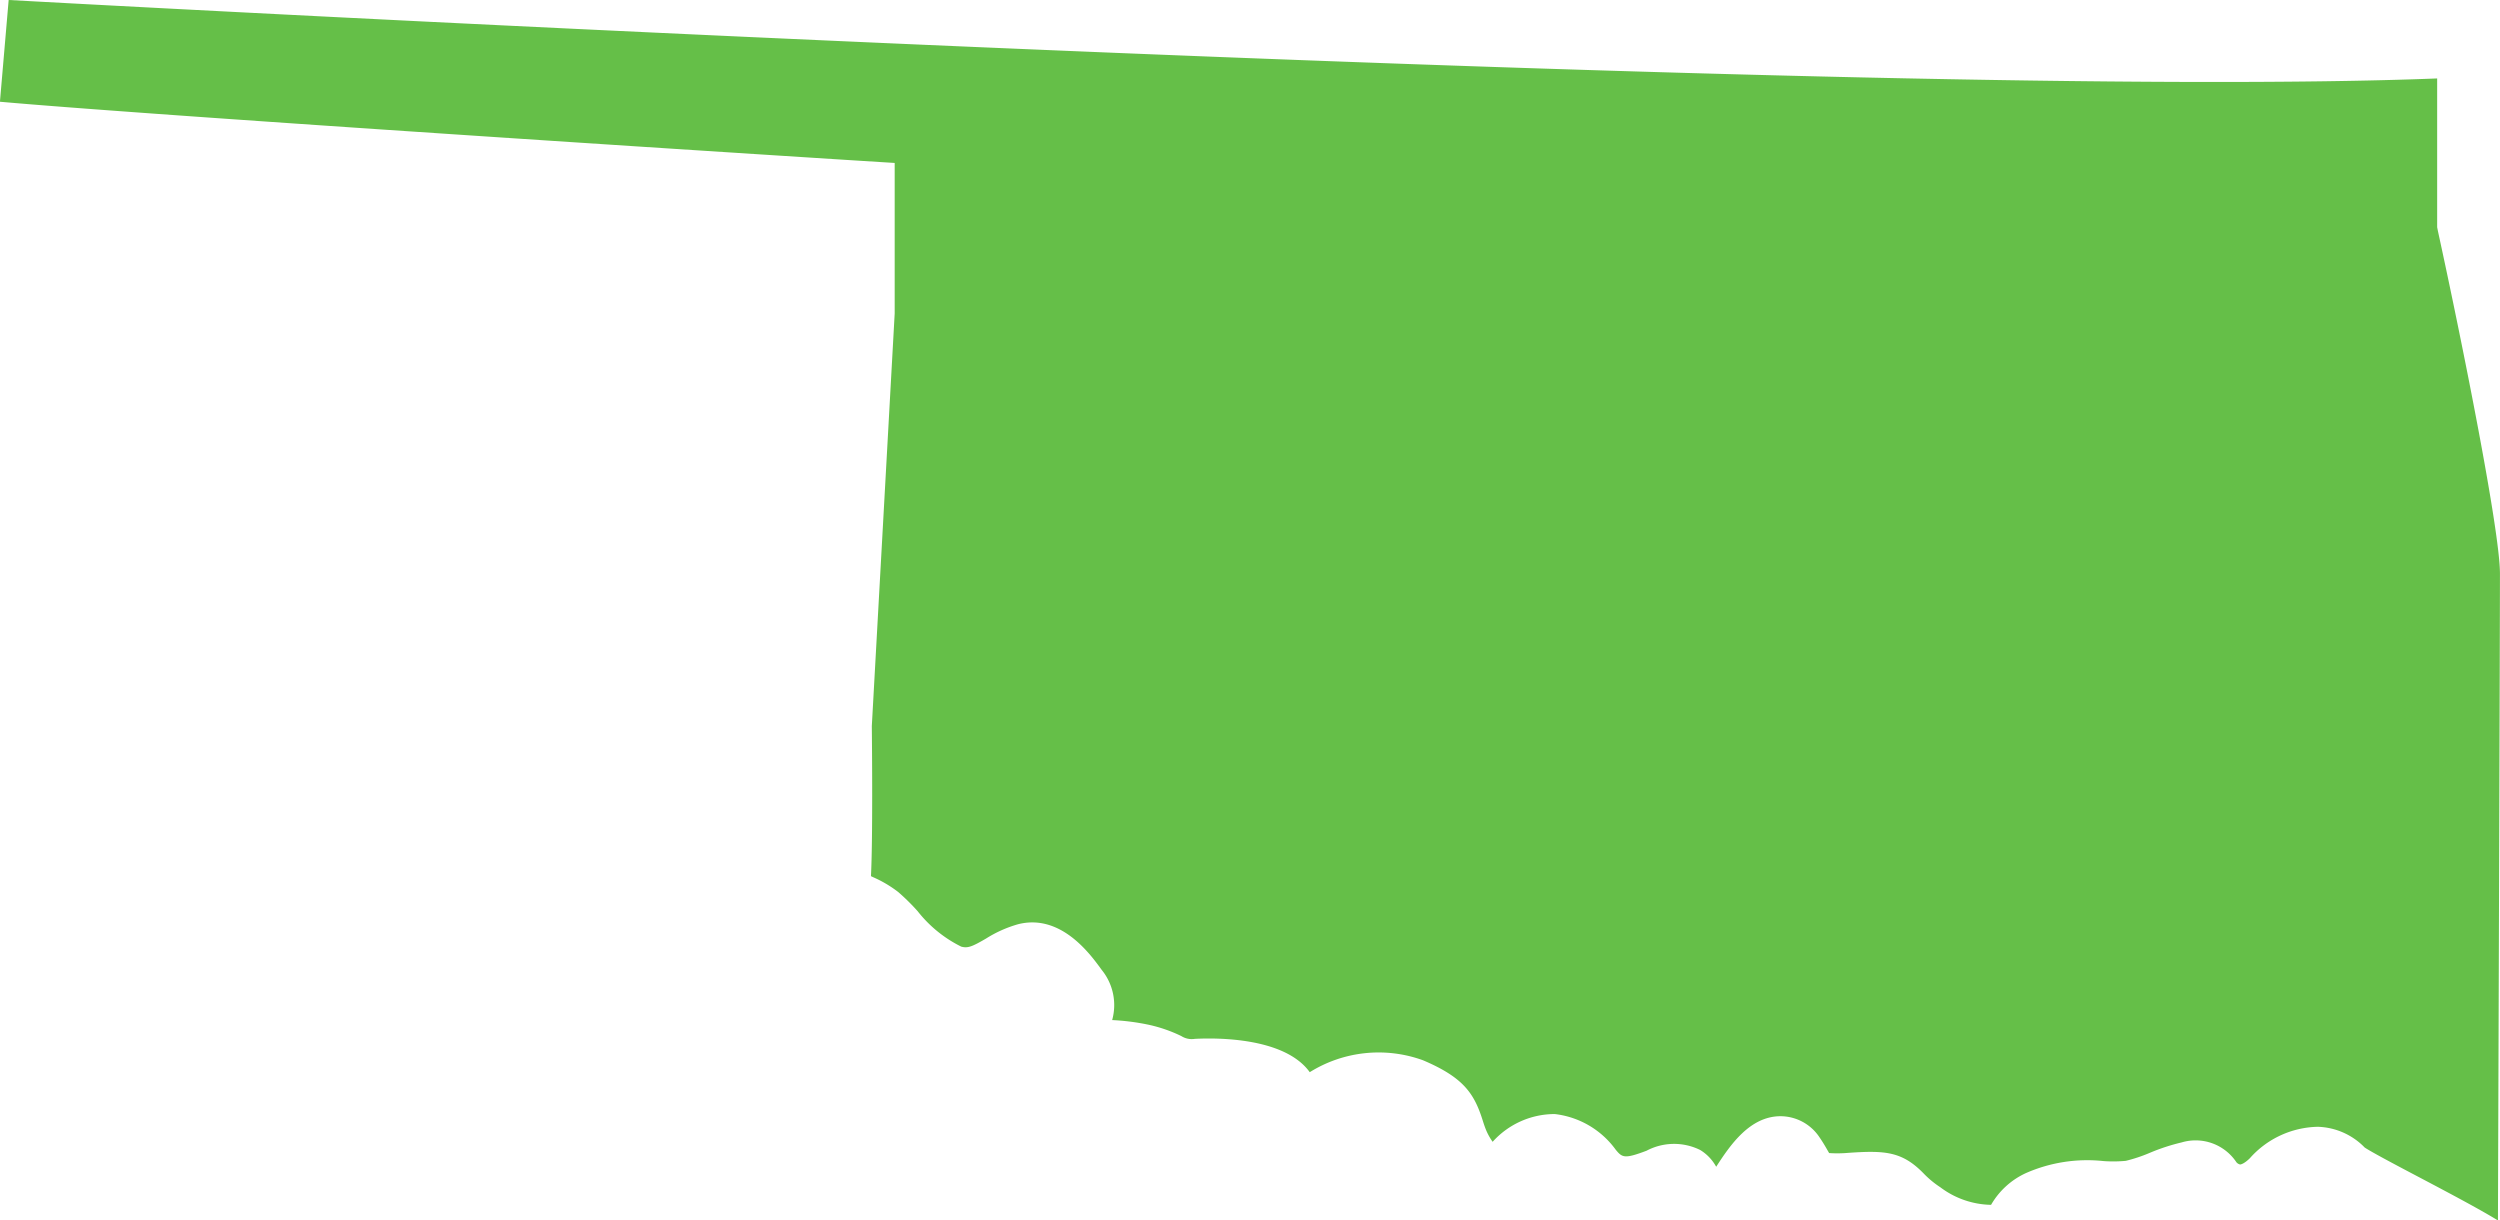
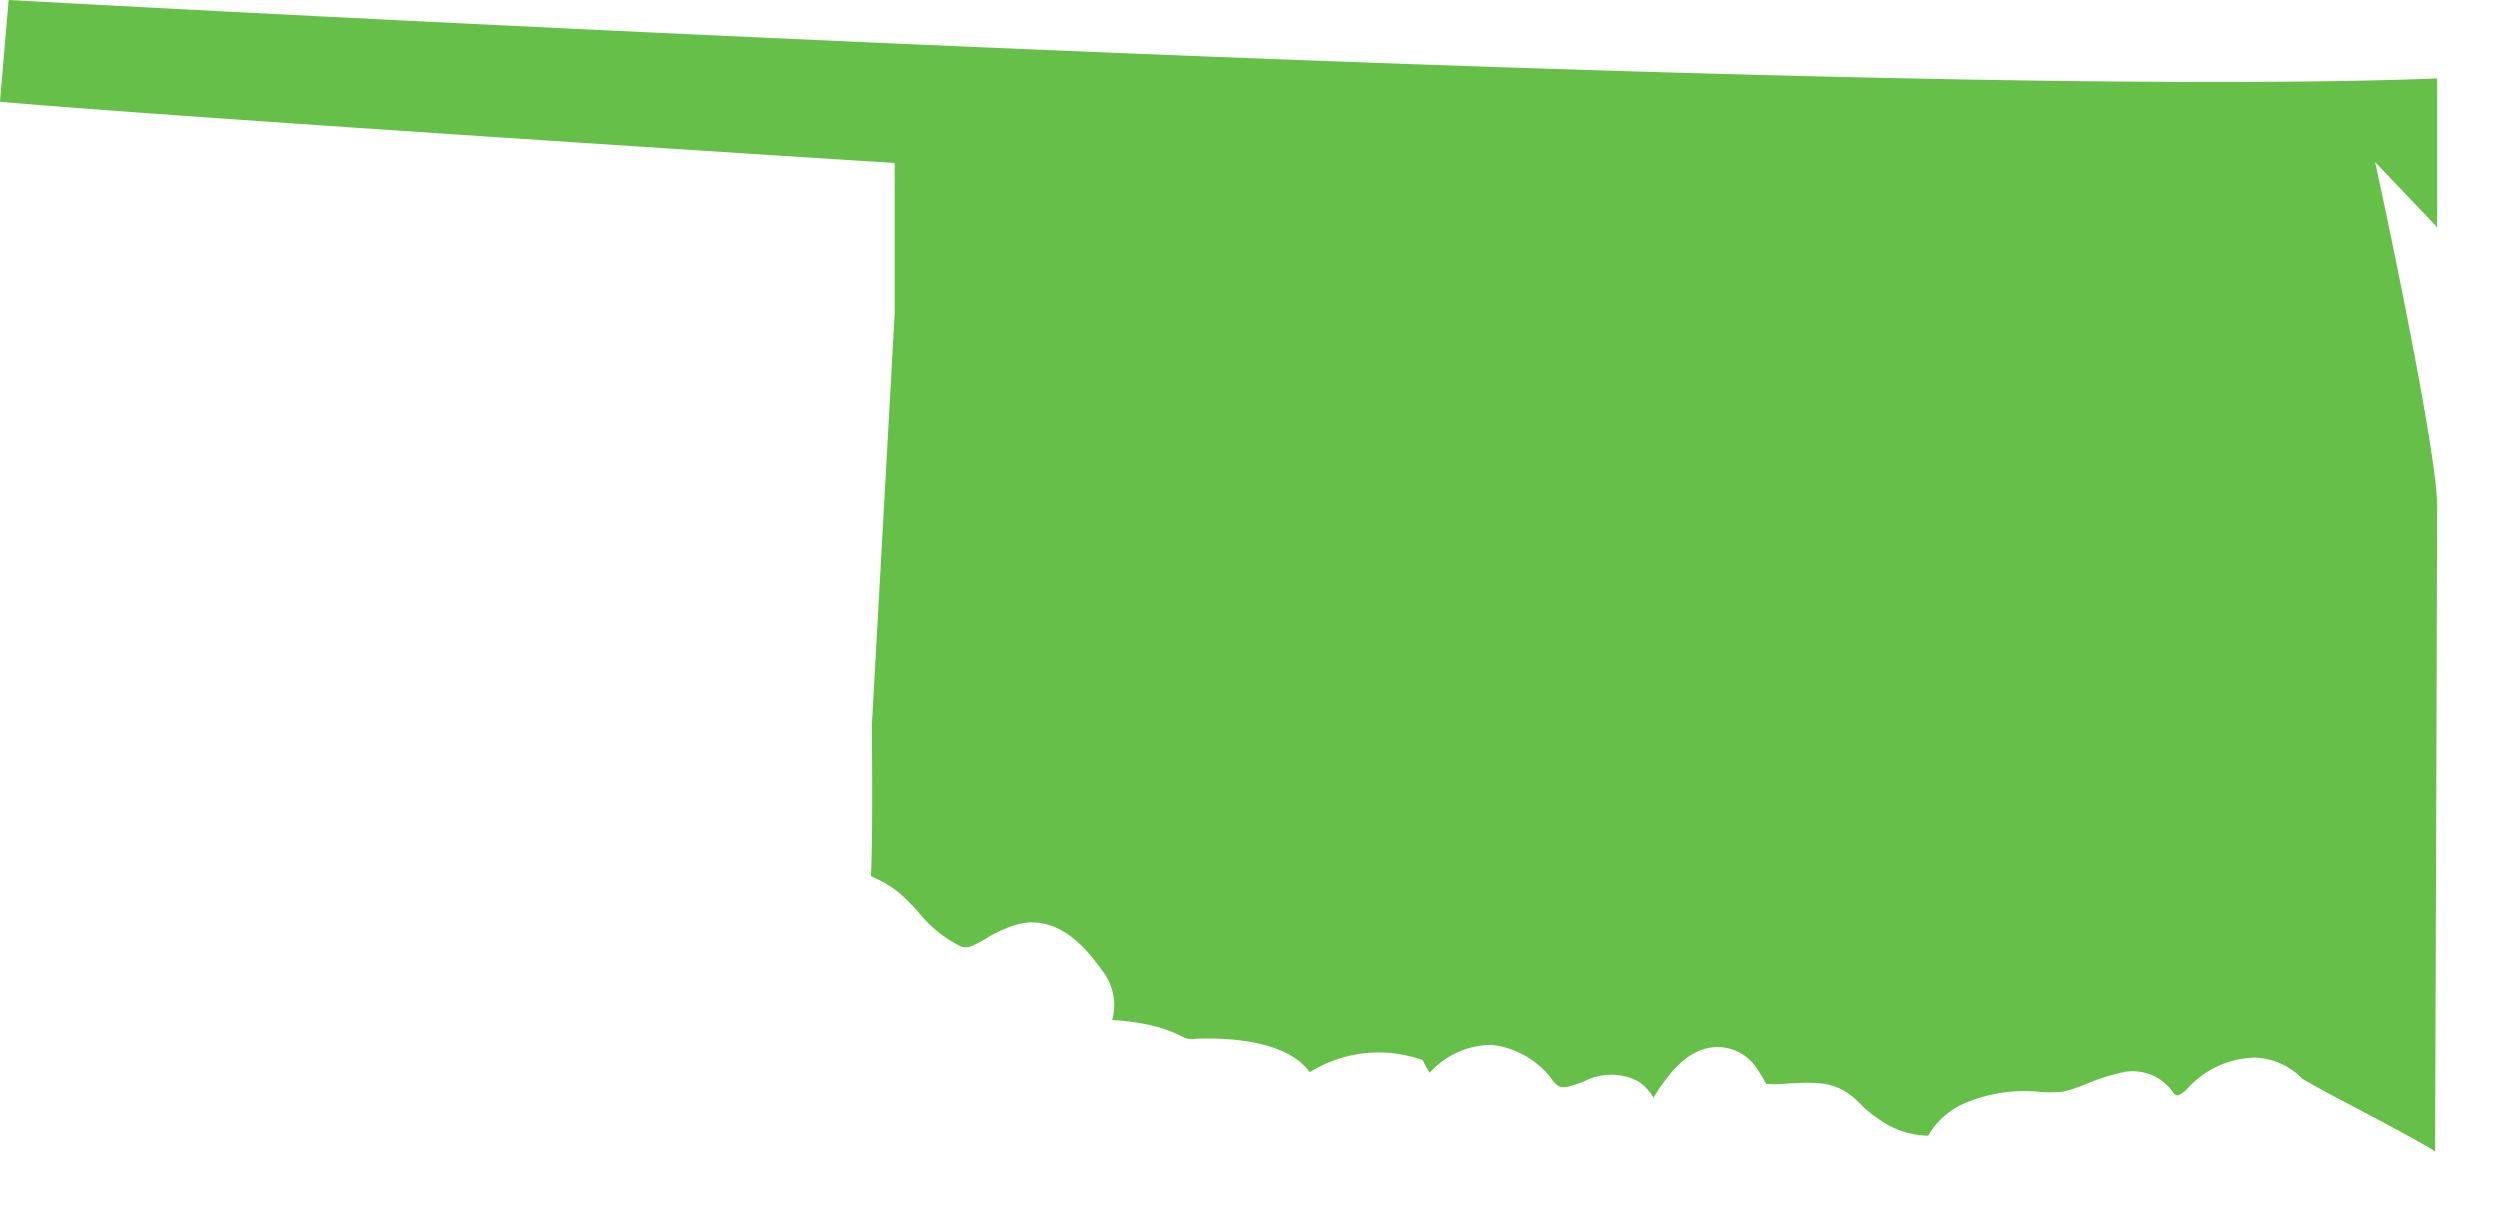
<svg xmlns="http://www.w3.org/2000/svg" width="114.577" height="55.931" viewBox="0 0 114.577 55.931">
-   <path d="M2550.621-2220.393v-6.819c-25.365,1-99.267-2.937-111.3-3.595l-.4,4.663c6.256.556,27.708,1.963,39.407,2.705l1.6.1,0,6.9-1.048,18.909c.011,1.037.047,5.184-.039,6.878l.091.044a5.45,5.45,0,0,1,1.16.685,9.82,9.82,0,0,1,.887.875,5.821,5.821,0,0,0,2,1.626c.3.082.5,0,1.132-.368a5.632,5.632,0,0,1,1.48-.661c1.943-.487,3.285,1.354,3.791,2.048l.034.047a2.555,2.555,0,0,1,.479,2.3,10.48,10.48,0,0,1,1.653.21,6.655,6.655,0,0,1,1.519.524.889.889,0,0,0,.617.127c.985-.052,4.113-.077,5.267,1.527a5.965,5.965,0,0,1,5.188-.547c1.831.777,2.338,1.5,2.729,2.729.047.149.092.289.152.44a2.71,2.71,0,0,0,.313.569,3.824,3.824,0,0,1,2.847-1.272,4.015,4.015,0,0,1,2.794,1.635c.3.363.4.427,1.41.047a2.7,2.7,0,0,1,2.461-.035,2.049,2.049,0,0,1,.733.769c.654-1.015,1.544-2.3,2.926-2.317a2.152,2.152,0,0,1,1.812.971c.164.238.284.449.381.618l.058.1a5.6,5.6,0,0,0,.88-.01c1.677-.116,2.457-.065,3.433.926a4.385,4.385,0,0,0,.781.65,3.975,3.975,0,0,0,2.327.807,3.548,3.548,0,0,1,1.608-1.46,6.989,6.989,0,0,1,3.537-.547,6.031,6.031,0,0,0,1.031-.01,7.078,7.078,0,0,0,1.1-.367,9.232,9.232,0,0,1,1.461-.478,2.245,2.245,0,0,1,2.509.912.313.313,0,0,0,.167.1c.051,0,.21-.053.446-.285a4.266,4.266,0,0,1,3.128-1.442,3.125,3.125,0,0,1,2.138.951c.359.236,1.593.886,2.506,1.367,1.728.91,2.851,1.516,3.6,1.974.025-7.264.092-27.327.092-29.638,0-1.955-1.7-10.46-2.842-15.7Z" transform="translate(-2438.924 2230.807)" fill="#65bf48" />
+   <path d="M2550.621-2220.393v-6.819c-25.365,1-99.267-2.937-111.3-3.595l-.4,4.663c6.256.556,27.708,1.963,39.407,2.705l1.6.1,0,6.9-1.048,18.909c.011,1.037.047,5.184-.039,6.878l.091.044a5.45,5.45,0,0,1,1.16.685,9.82,9.82,0,0,1,.887.875,5.821,5.821,0,0,0,2,1.626c.3.082.5,0,1.132-.368a5.632,5.632,0,0,1,1.48-.661c1.943-.487,3.285,1.354,3.791,2.048l.034.047a2.555,2.555,0,0,1,.479,2.3,10.48,10.48,0,0,1,1.653.21,6.655,6.655,0,0,1,1.519.524.889.889,0,0,0,.617.127c.985-.052,4.113-.077,5.267,1.527a5.965,5.965,0,0,1,5.188-.547a2.71,2.71,0,0,0,.313.569,3.824,3.824,0,0,1,2.847-1.272,4.015,4.015,0,0,1,2.794,1.635c.3.363.4.427,1.41.047a2.7,2.7,0,0,1,2.461-.035,2.049,2.049,0,0,1,.733.769c.654-1.015,1.544-2.3,2.926-2.317a2.152,2.152,0,0,1,1.812.971c.164.238.284.449.381.618l.058.1a5.6,5.6,0,0,0,.88-.01c1.677-.116,2.457-.065,3.433.926a4.385,4.385,0,0,0,.781.65,3.975,3.975,0,0,0,2.327.807,3.548,3.548,0,0,1,1.608-1.46,6.989,6.989,0,0,1,3.537-.547,6.031,6.031,0,0,0,1.031-.01,7.078,7.078,0,0,0,1.1-.367,9.232,9.232,0,0,1,1.461-.478,2.245,2.245,0,0,1,2.509.912.313.313,0,0,0,.167.1c.051,0,.21-.053.446-.285a4.266,4.266,0,0,1,3.128-1.442,3.125,3.125,0,0,1,2.138.951c.359.236,1.593.886,2.506,1.367,1.728.91,2.851,1.516,3.6,1.974.025-7.264.092-27.327.092-29.638,0-1.955-1.7-10.46-2.842-15.7Z" transform="translate(-2438.924 2230.807)" fill="#65bf48" />
</svg>